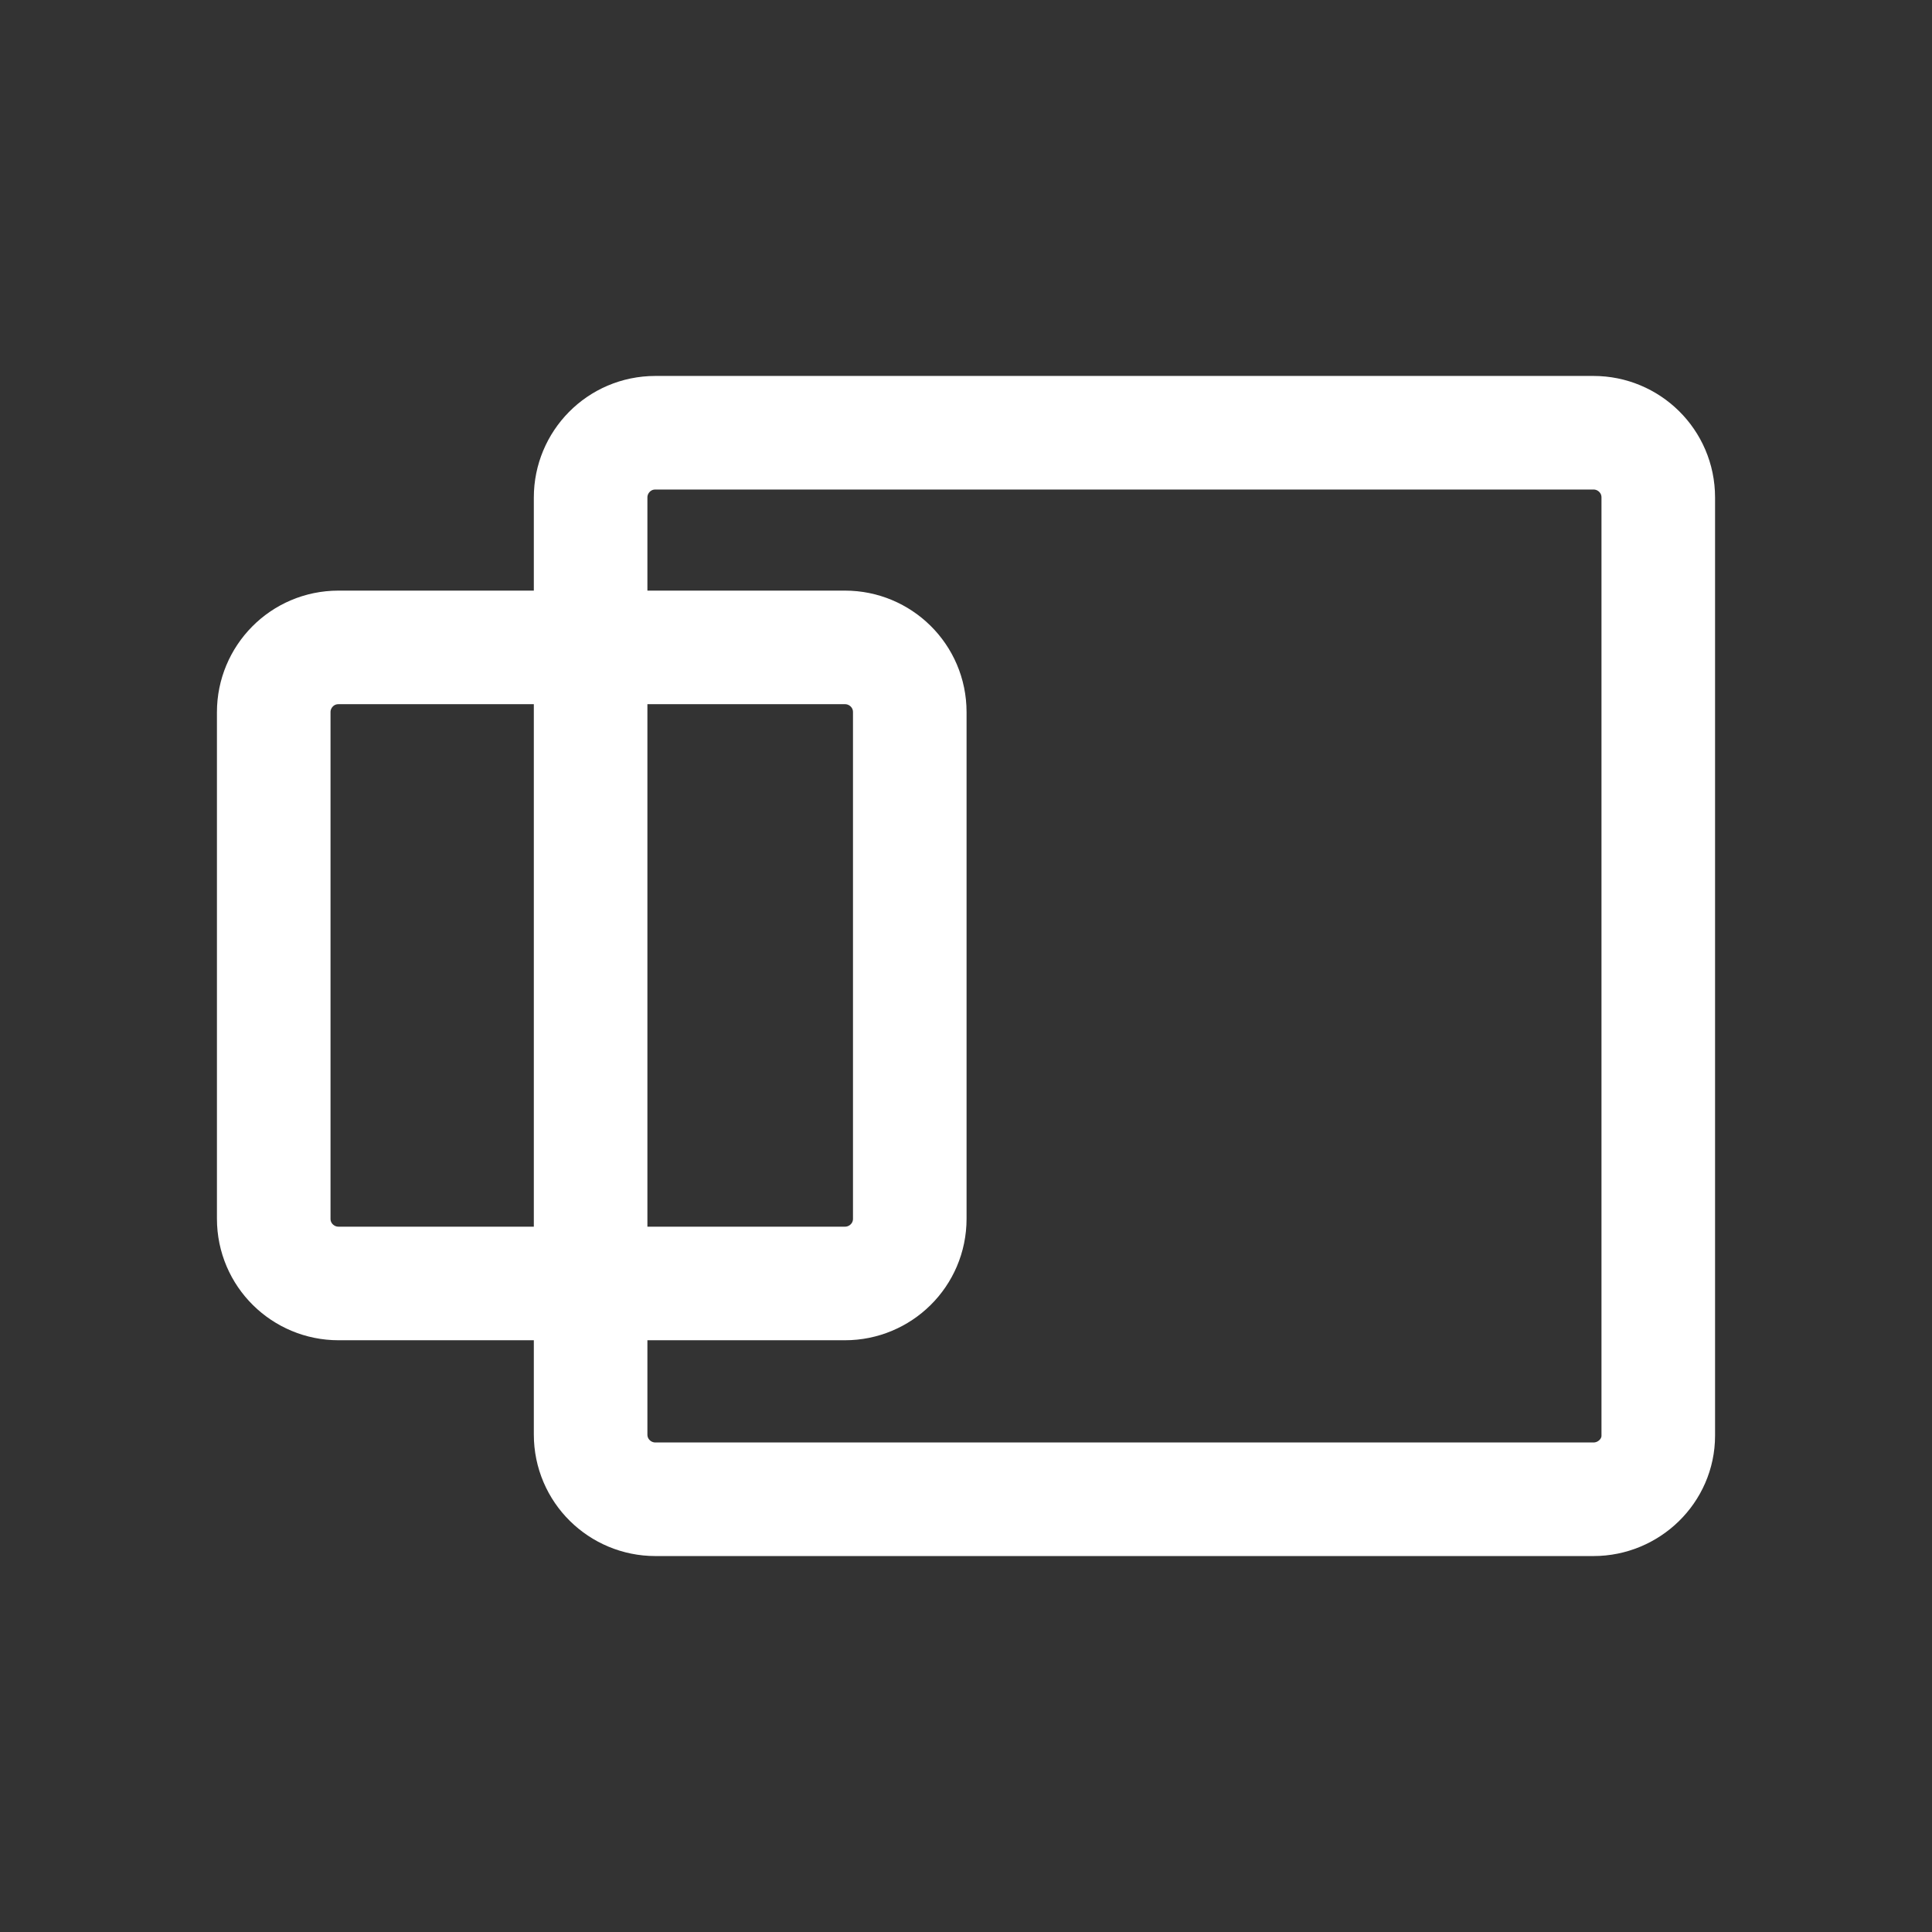
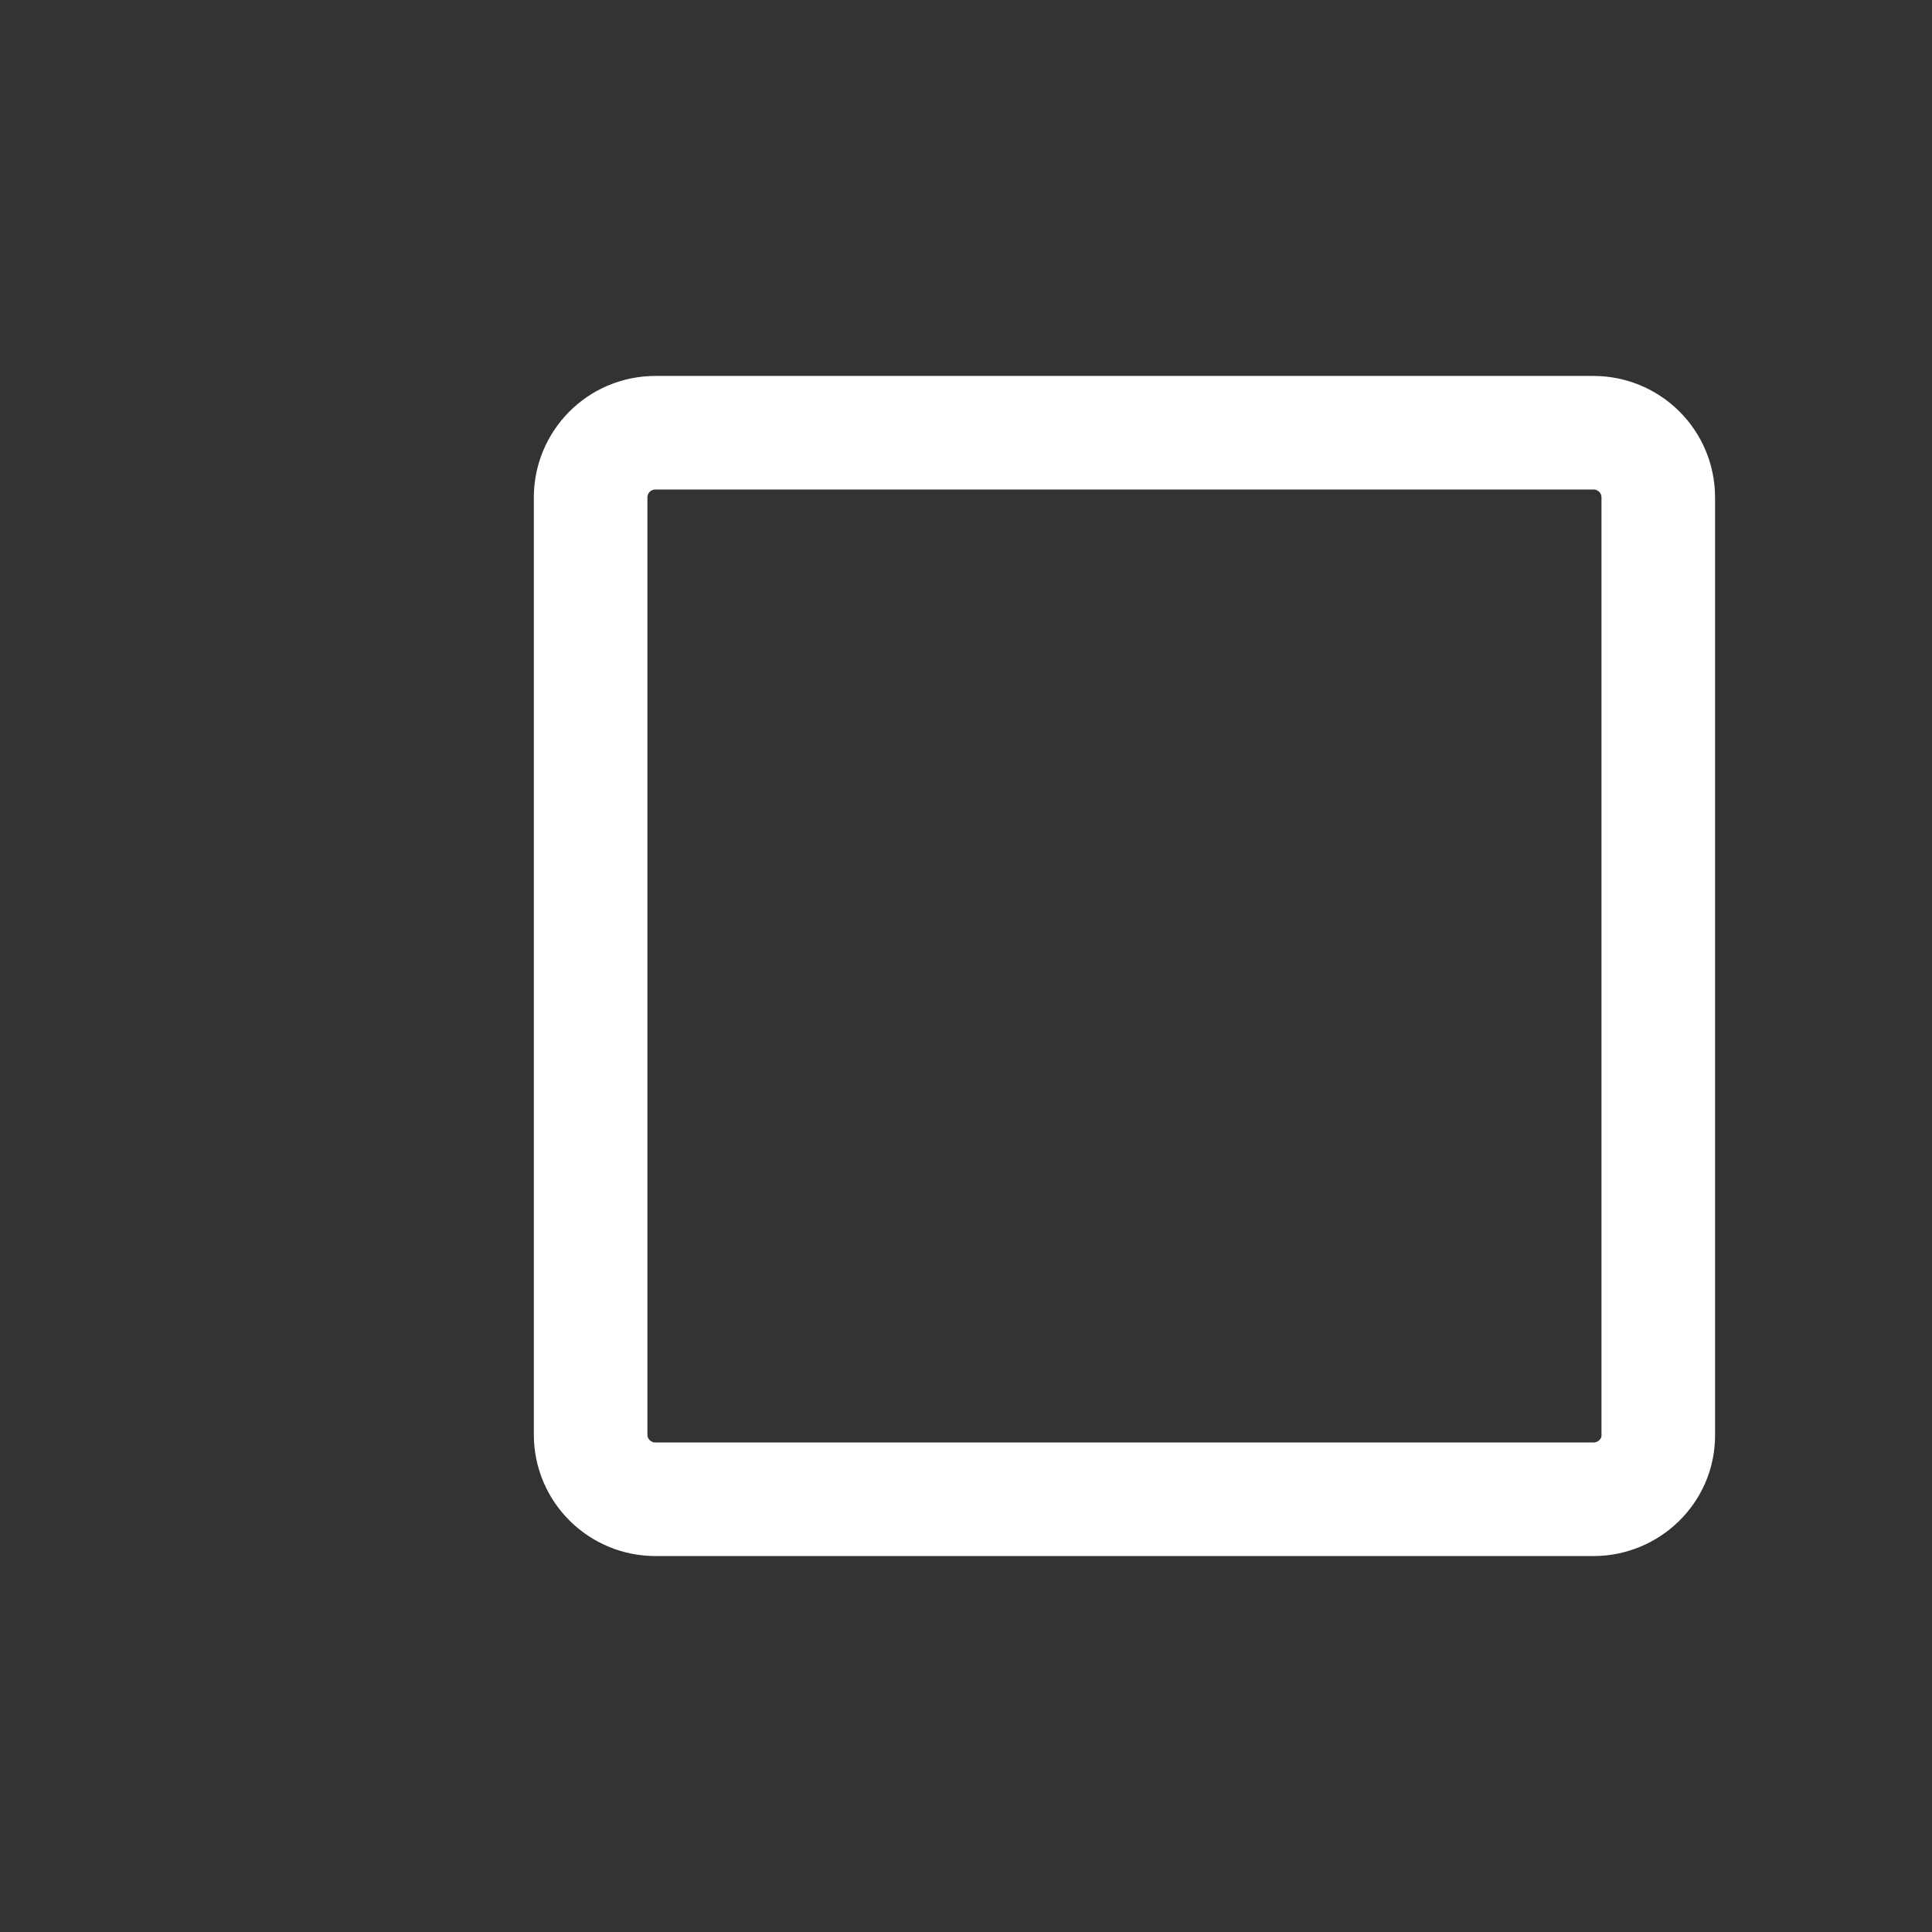
<svg xmlns="http://www.w3.org/2000/svg" version="1.1" id="Layer_1" x="0px" y="0px" viewBox="0 0 170.1 170.1" style="enable-background:new 0 0 170.1 170.1;" xml:space="preserve">
  <rect x="0" y="0" width="170.1" height="170.1" fill="#333333" stroke="none" />
  <style type="text/css">
    .st0{fill:none;stroke:#FFFFFF;stroke-width:10;stroke-miterlimit:10;} 
</style>
  <g>
    <path class="st0" d="M140.3,132H57.7c-3.1,0-5.7-2.5-5.7-5.7V43.8c0-3.1,2.5-5.7,5.7-5.7h82.6c3.1,0,5.7,2.5,5.7,5.7v82.6         C146,129.5,143.4,132,140.3,132z" />
-     <path class="st0" d="M74.4,113H29.8c-3.1,0-5.7-2.5-5.7-5.7V62.7c0-3.1,2.5-5.7,5.7-5.7h44.6c3.1,0,5.7,2.5,5.7,5.7v44.6         C80.1,110.5,77.5,113,74.4,113z" />
  </g>
</svg>